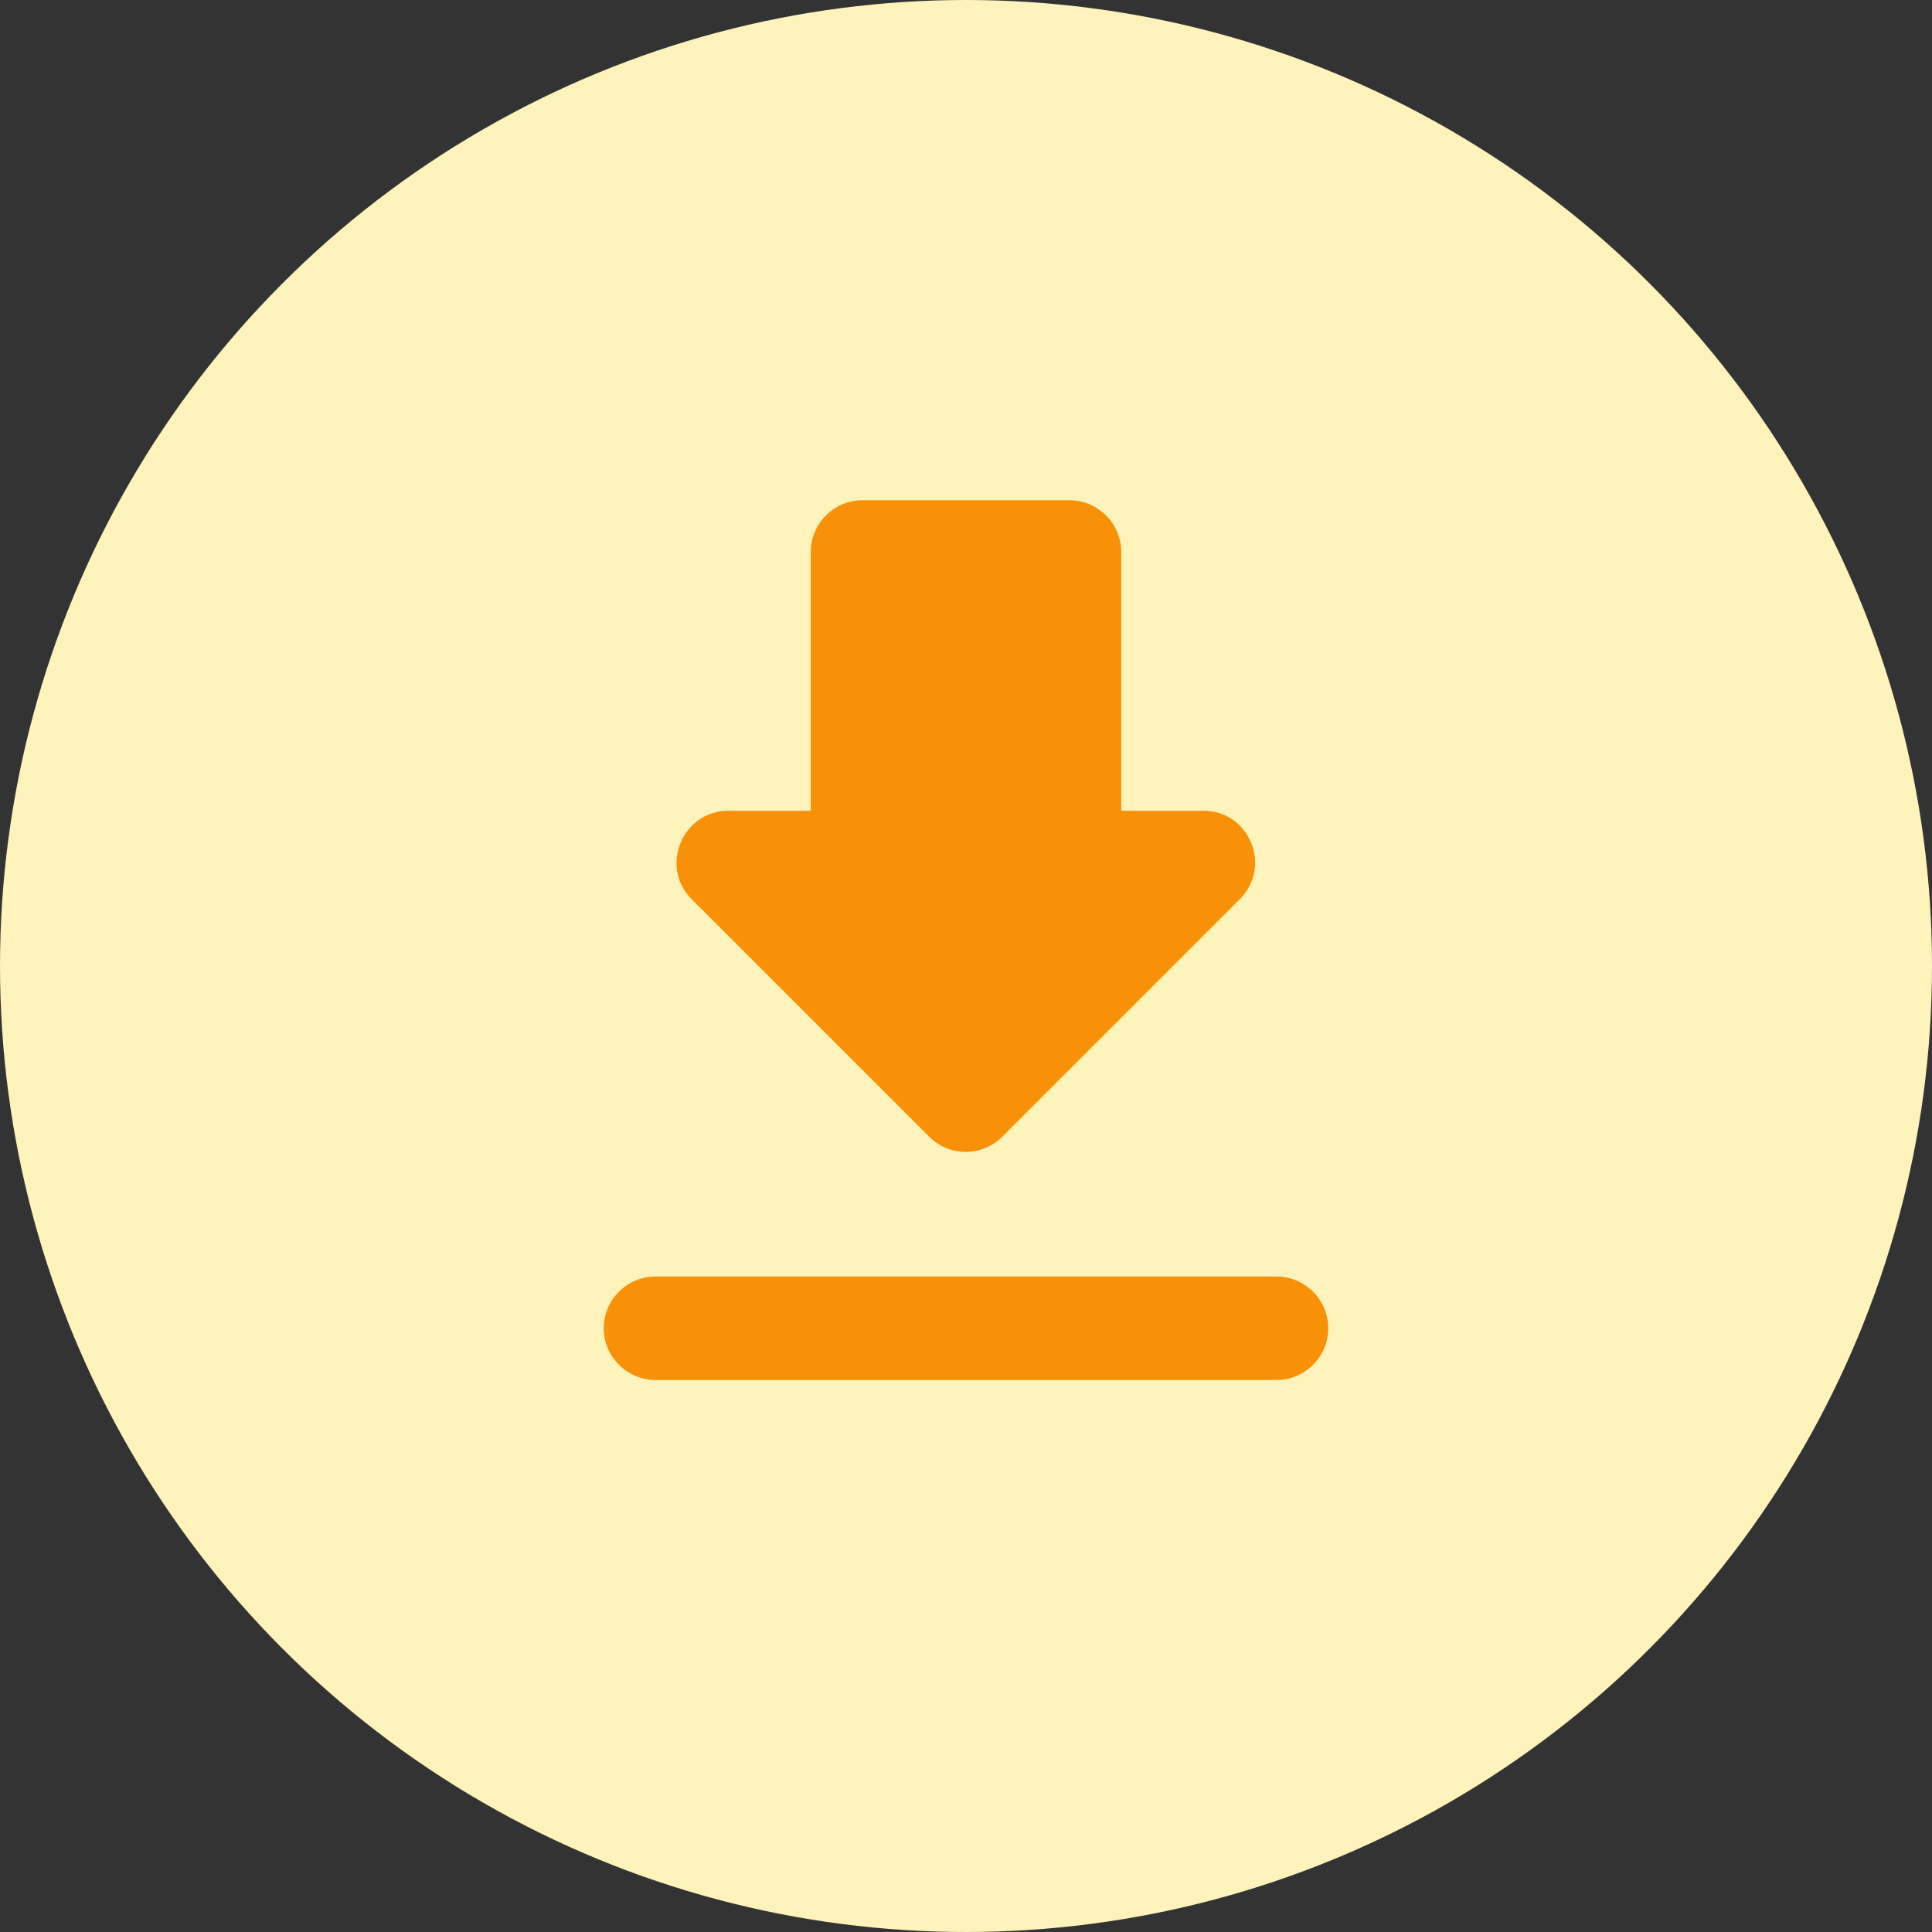
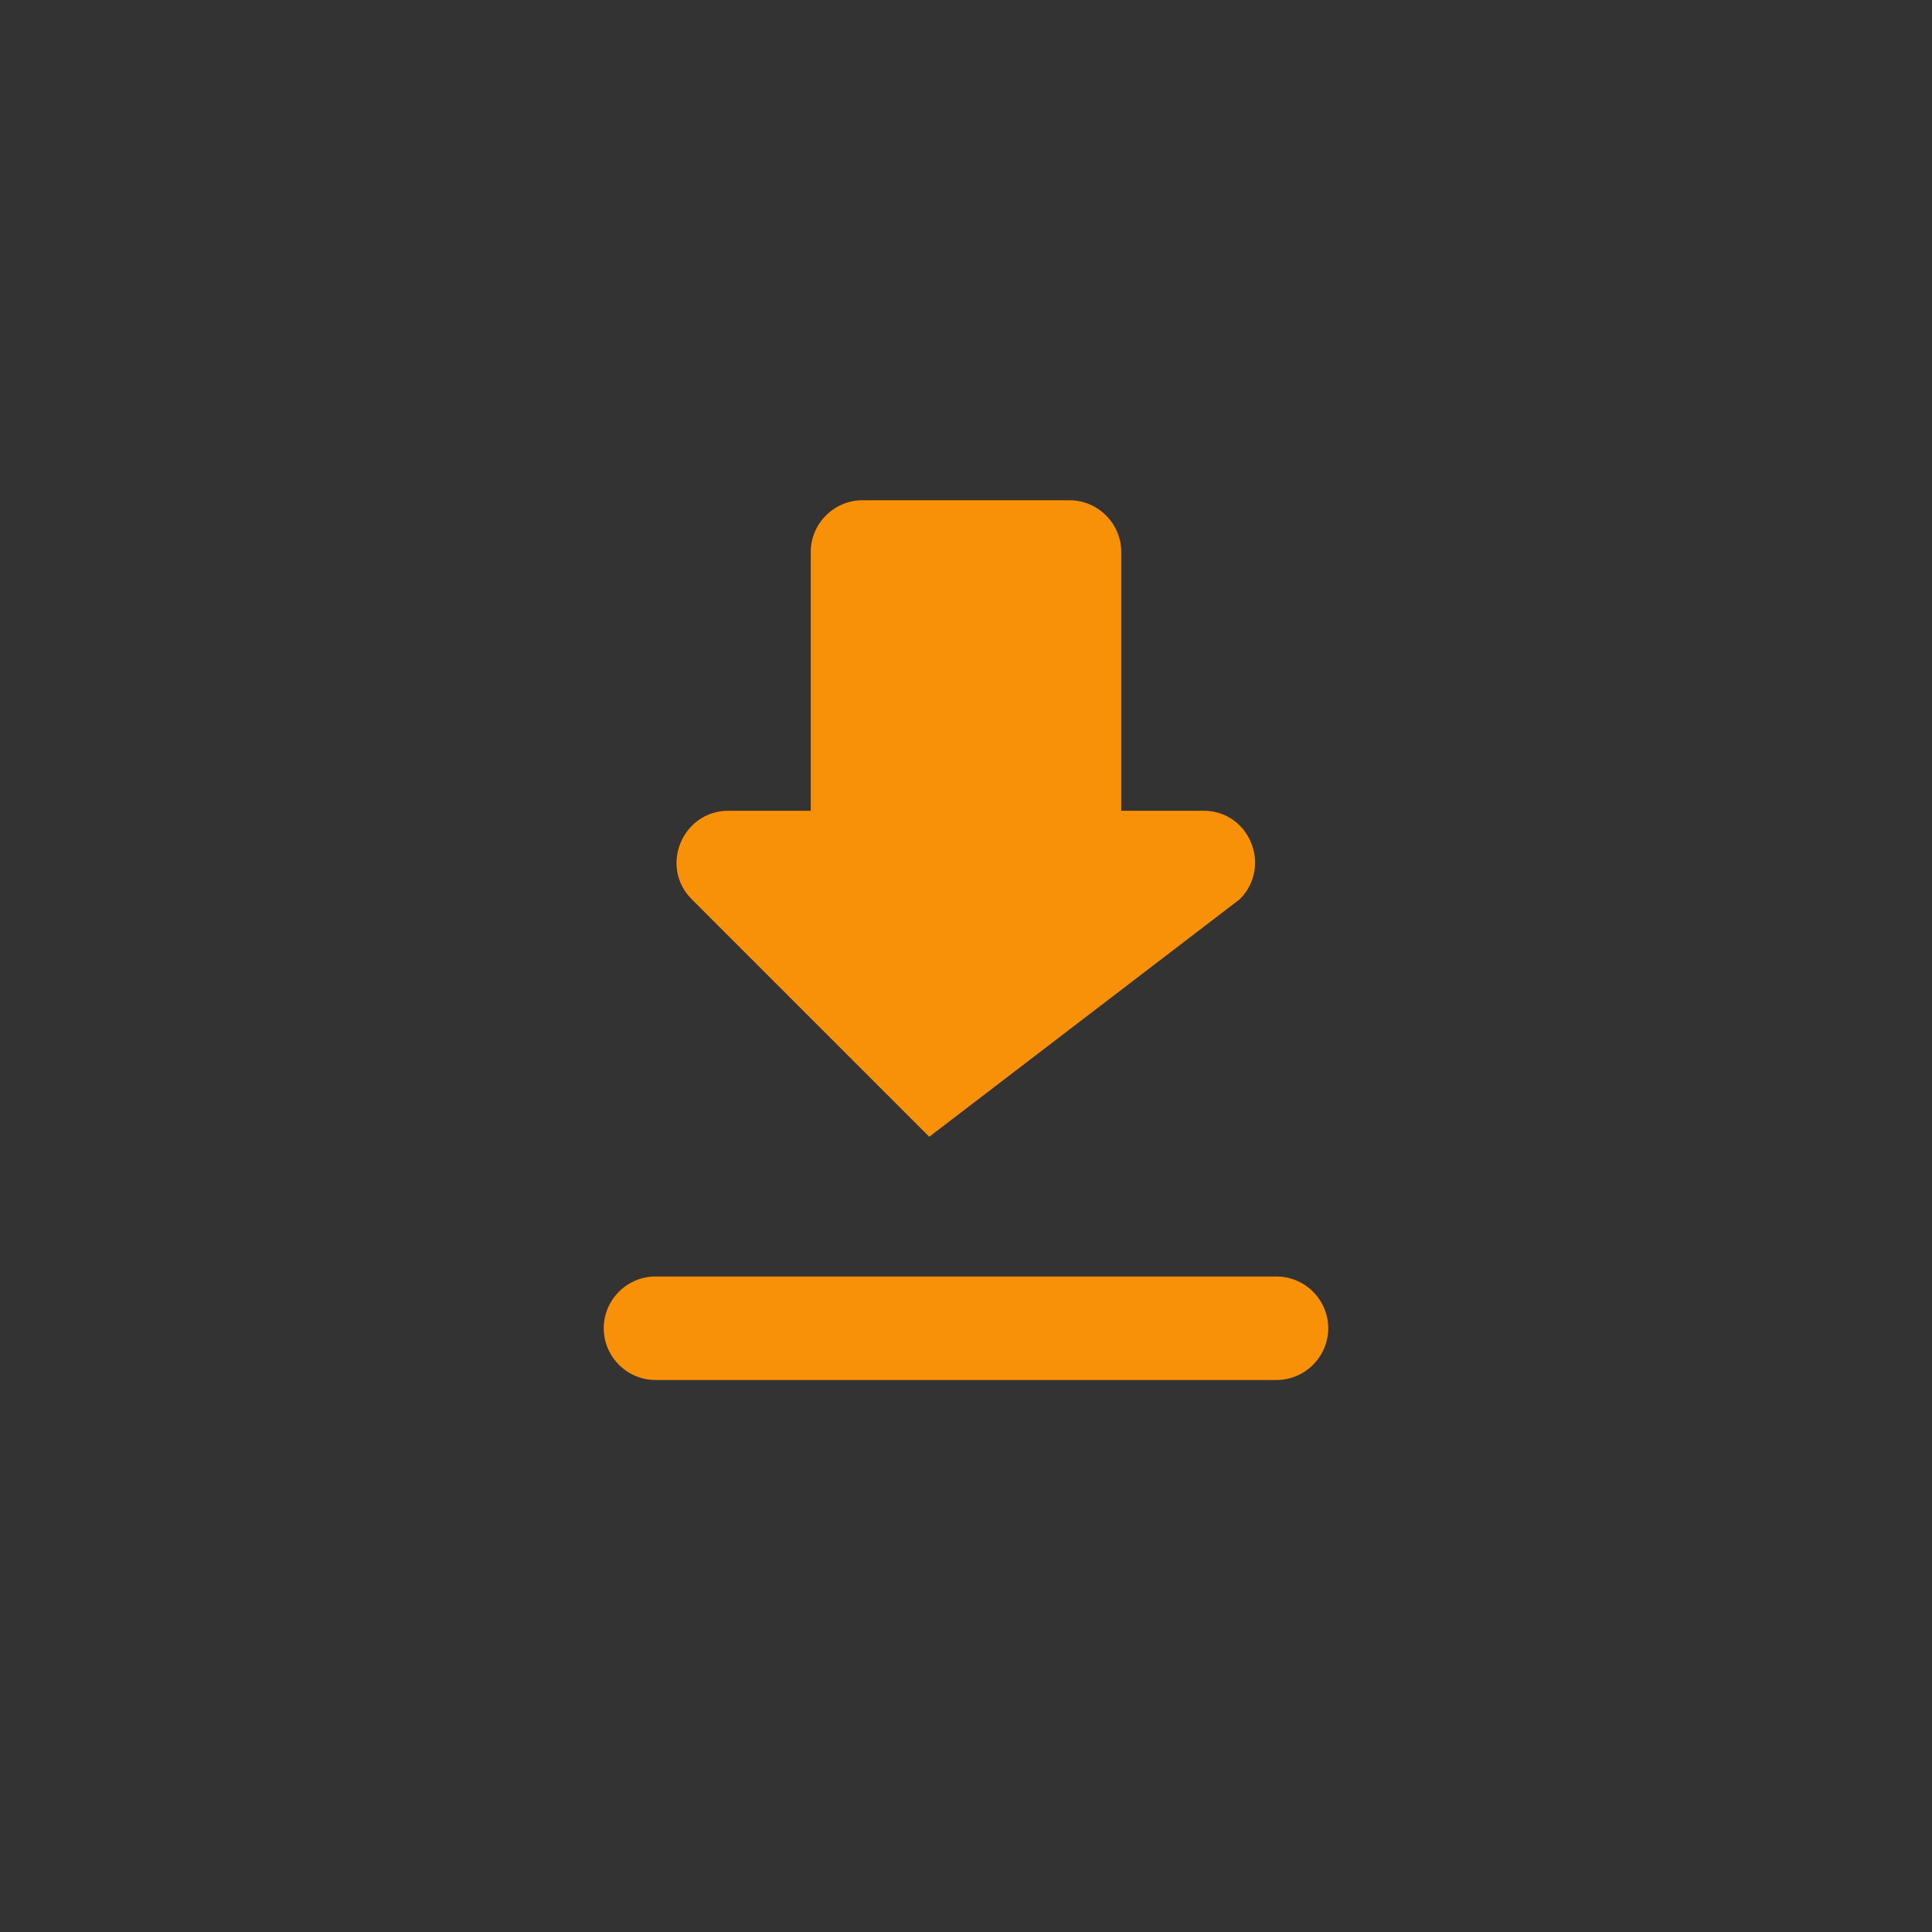
<svg xmlns="http://www.w3.org/2000/svg" width="56" height="56" viewBox="0 0 56 56" fill="none">
  <rect x="0" y="0" width="56" height="56" fill="#333333" stroke="none" />
-   <circle cx="28" cy="28" r="28" fill="#FEF3BA" />
-   <path d="M34.885 23.5H32.5V16C32.5 15.175 31.825 14.5 31 14.5H25C24.175 14.5 23.5 15.175 23.5 16V23.5H21.115C19.78 23.5 19.105 25.12 20.05 26.065L26.935 32.95C27.52 33.535 28.465 33.535 29.05 32.95L35.935 26.065C36.88 25.12 36.22 23.5 34.885 23.5ZM17.5 38.5C17.5 39.325 18.175 40 19 40H37C37.825 40 38.5 39.325 38.5 38.5C38.5 37.675 37.825 37 37 37H19C18.175 37 17.5 37.675 17.5 38.5Z" fill="#F99108" />
+   <path d="M34.885 23.5H32.5V16C32.5 15.175 31.825 14.5 31 14.5H25C24.175 14.5 23.5 15.175 23.5 16V23.5H21.115C19.78 23.5 19.105 25.12 20.05 26.065L26.935 32.95L35.935 26.065C36.88 25.12 36.22 23.5 34.885 23.5ZM17.5 38.5C17.5 39.325 18.175 40 19 40H37C37.825 40 38.5 39.325 38.5 38.5C38.5 37.675 37.825 37 37 37H19C18.175 37 17.5 37.675 17.5 38.5Z" fill="#F99108" />
</svg>